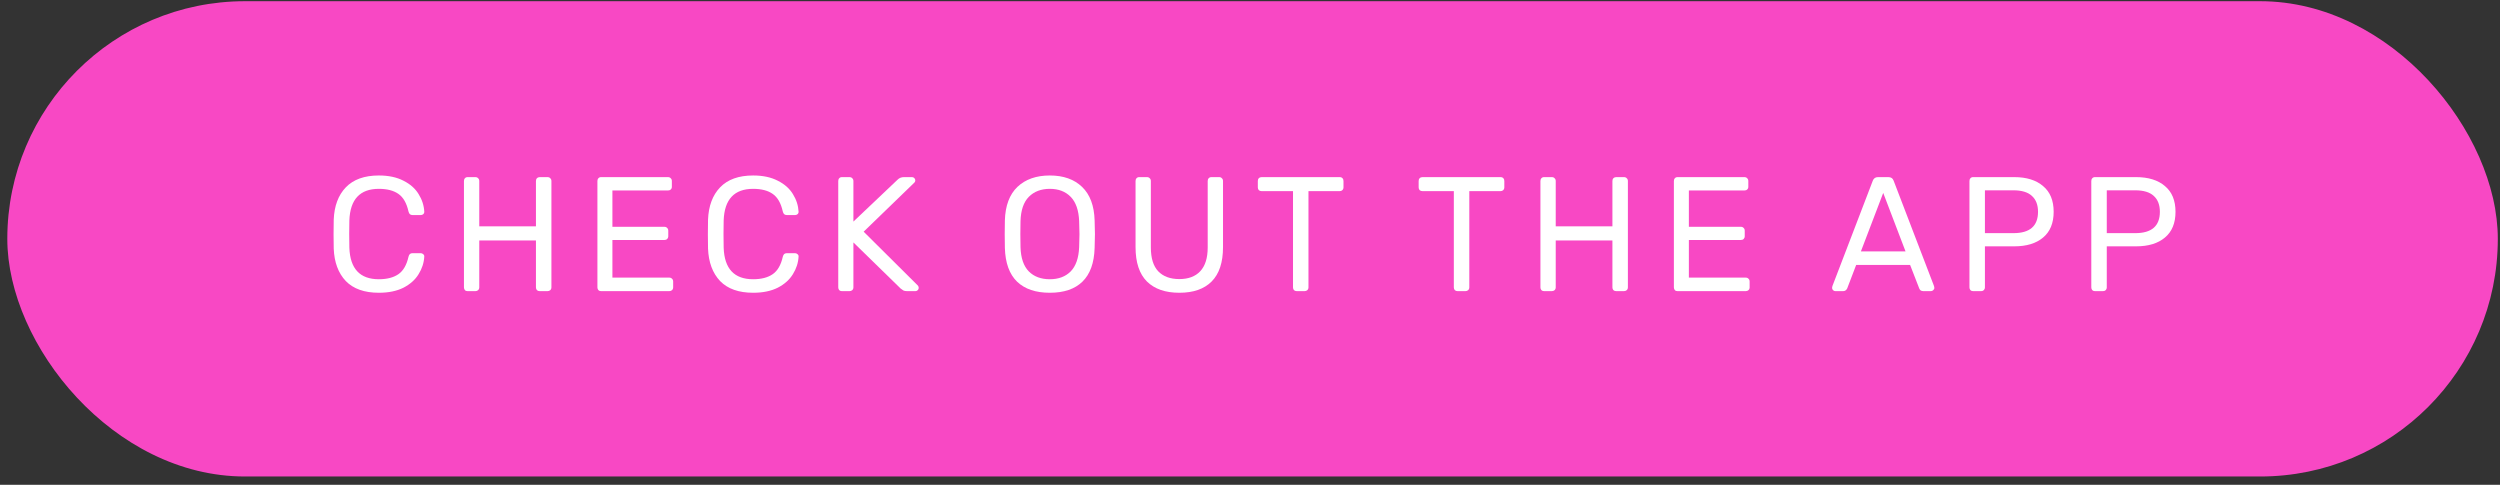
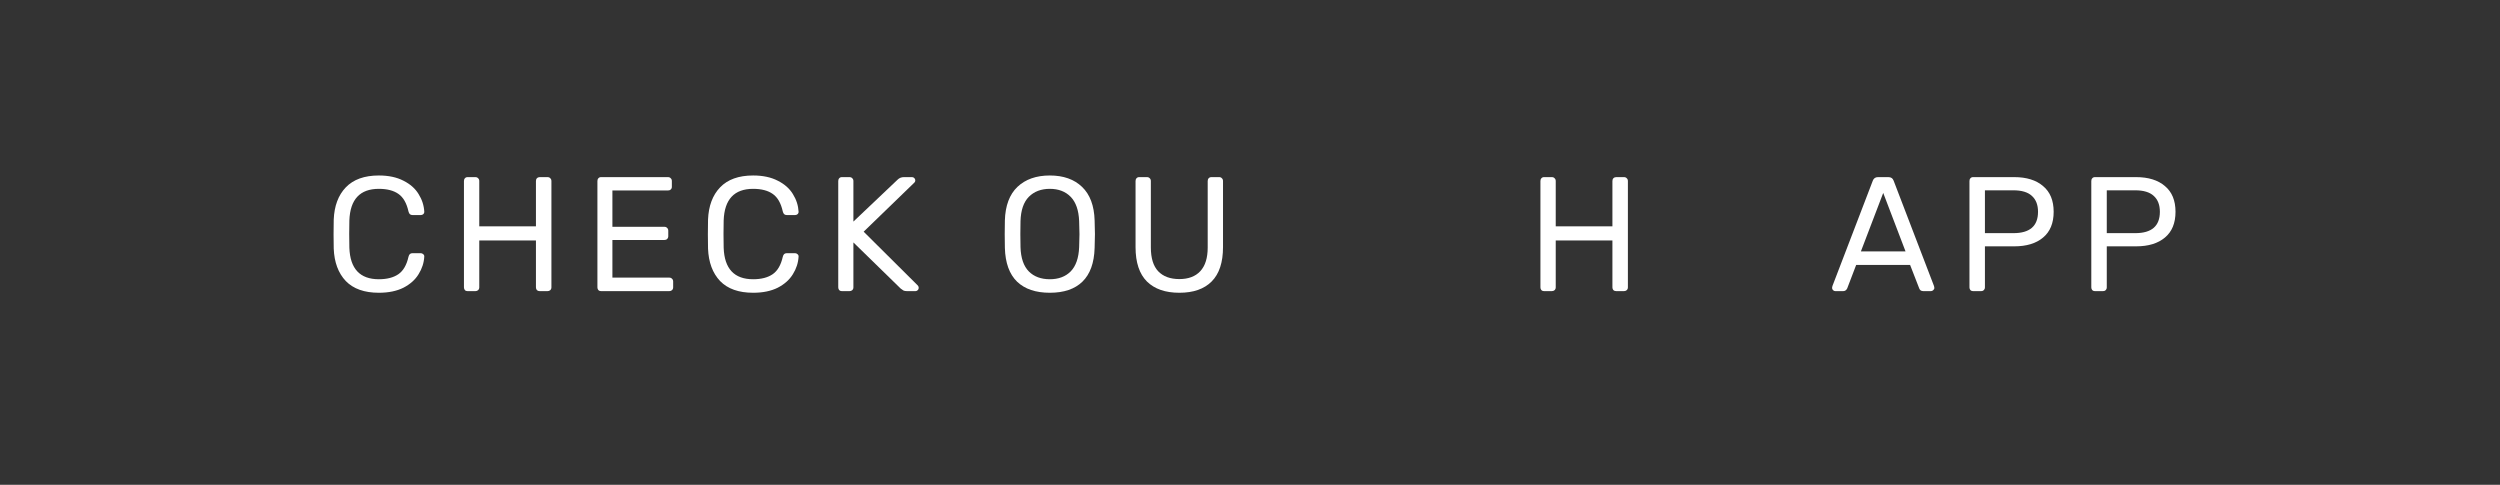
<svg xmlns="http://www.w3.org/2000/svg" width="263" height="51" viewBox="0 0 263 51" fill="none">
  <rect x="0" y="0" width="263" height="51" fill="#333333" stroke="none" />
-   <rect x="0.769" y="0.127" width="262" height="50" rx="25" fill="#F848C4" />
  <path d="M39.855 30.798C38.335 30.798 37.176 30.387 36.376 29.565C35.588 28.731 35.165 27.594 35.108 26.155C35.097 25.846 35.091 25.344 35.091 24.647C35.091 23.939 35.097 23.425 35.108 23.105C35.165 21.666 35.588 20.535 36.376 19.712C37.176 18.878 38.335 18.461 39.855 18.461C40.871 18.461 41.734 18.644 42.442 19.01C43.15 19.364 43.681 19.832 44.035 20.415C44.401 20.997 44.601 21.62 44.635 22.282C44.635 22.385 44.595 22.471 44.515 22.539C44.447 22.596 44.361 22.625 44.258 22.625H43.401C43.287 22.625 43.196 22.596 43.127 22.539C43.059 22.482 43.007 22.385 42.973 22.248C42.779 21.369 42.425 20.752 41.911 20.398C41.408 20.044 40.723 19.866 39.855 19.866C37.867 19.866 36.833 20.974 36.753 23.191C36.742 23.499 36.736 23.973 36.736 24.613C36.736 25.252 36.742 25.738 36.753 26.069C36.833 28.274 37.867 29.376 39.855 29.376C40.711 29.376 41.397 29.199 41.911 28.845C42.425 28.491 42.779 27.88 42.973 27.012C43.007 26.874 43.059 26.777 43.127 26.72C43.196 26.663 43.287 26.635 43.401 26.635H44.258C44.361 26.635 44.447 26.669 44.515 26.737C44.595 26.794 44.635 26.874 44.635 26.977C44.601 27.64 44.401 28.262 44.035 28.845C43.681 29.427 43.15 29.901 42.442 30.267C41.734 30.621 40.871 30.798 39.855 30.798Z" fill="white" />
  <path d="M49.185 30.627C49.071 30.627 48.979 30.593 48.911 30.524C48.842 30.444 48.808 30.347 48.808 30.233V19.044C48.808 18.918 48.842 18.821 48.911 18.753C48.979 18.673 49.071 18.633 49.185 18.633H50.007C50.133 18.633 50.23 18.673 50.299 18.753C50.379 18.821 50.419 18.918 50.419 19.044V23.807H56.381V19.044C56.381 18.918 56.416 18.821 56.484 18.753C56.564 18.673 56.661 18.633 56.776 18.633H57.598C57.724 18.633 57.821 18.673 57.889 18.753C57.969 18.821 58.009 18.918 58.009 19.044V30.233C58.009 30.347 57.969 30.444 57.889 30.524C57.809 30.593 57.712 30.627 57.598 30.627H56.776C56.661 30.627 56.564 30.593 56.484 30.524C56.416 30.444 56.381 30.347 56.381 30.233V25.298H50.419V30.233C50.419 30.347 50.379 30.444 50.299 30.524C50.219 30.593 50.122 30.627 50.007 30.627H49.185Z" fill="white" />
  <path d="M63.225 30.627C63.111 30.627 63.02 30.593 62.951 30.524C62.883 30.444 62.848 30.347 62.848 30.233V19.044C62.848 18.918 62.883 18.821 62.951 18.753C63.02 18.673 63.111 18.633 63.225 18.633H70.267C70.393 18.633 70.49 18.673 70.559 18.753C70.639 18.821 70.679 18.918 70.679 19.044V19.661C70.679 19.775 70.639 19.866 70.559 19.935C70.49 20.003 70.393 20.038 70.267 20.038H64.425V23.859H69.891C70.016 23.859 70.113 23.899 70.182 23.979C70.262 24.047 70.302 24.144 70.302 24.27V24.853C70.302 24.967 70.262 25.064 70.182 25.144C70.113 25.212 70.016 25.247 69.891 25.247H64.425V29.205H70.404C70.53 29.205 70.627 29.245 70.696 29.325C70.776 29.393 70.816 29.49 70.816 29.616V30.233C70.816 30.347 70.776 30.444 70.696 30.524C70.616 30.593 70.519 30.627 70.404 30.627H63.225Z" fill="white" />
  <path d="M79.231 30.798C77.712 30.798 76.552 30.387 75.753 29.565C74.965 28.731 74.542 27.594 74.485 26.155C74.473 25.846 74.468 25.344 74.468 24.647C74.468 23.939 74.473 23.425 74.485 23.105C74.542 21.666 74.965 20.535 75.753 19.712C76.552 18.878 77.712 18.461 79.231 18.461C80.248 18.461 81.11 18.644 81.818 19.01C82.527 19.364 83.058 19.832 83.412 20.415C83.777 20.997 83.977 21.62 84.012 22.282C84.012 22.385 83.972 22.471 83.892 22.539C83.823 22.596 83.737 22.625 83.635 22.625H82.778C82.664 22.625 82.572 22.596 82.504 22.539C82.435 22.482 82.384 22.385 82.35 22.248C82.155 21.369 81.801 20.752 81.287 20.398C80.785 20.044 80.099 19.866 79.231 19.866C77.243 19.866 76.21 20.974 76.13 23.191C76.118 23.499 76.113 23.973 76.113 24.613C76.113 25.252 76.118 25.738 76.13 26.069C76.21 28.274 77.243 29.376 79.231 29.376C80.088 29.376 80.773 29.199 81.287 28.845C81.801 28.491 82.155 27.88 82.35 27.012C82.384 26.874 82.435 26.777 82.504 26.72C82.572 26.663 82.664 26.635 82.778 26.635H83.635C83.737 26.635 83.823 26.669 83.892 26.737C83.972 26.794 84.012 26.874 84.012 26.977C83.977 27.64 83.777 28.262 83.412 28.845C83.058 29.427 82.527 29.901 81.818 30.267C81.11 30.621 80.248 30.798 79.231 30.798Z" fill="white" />
  <path d="M88.561 30.627C88.447 30.627 88.356 30.593 88.287 30.524C88.219 30.444 88.184 30.347 88.184 30.233V19.044C88.184 18.918 88.219 18.821 88.287 18.753C88.356 18.673 88.447 18.633 88.561 18.633H89.367C89.492 18.633 89.59 18.673 89.658 18.753C89.738 18.821 89.778 18.918 89.778 19.044V23.311L94.421 18.907C94.604 18.724 94.827 18.633 95.09 18.633H95.946C96.038 18.633 96.118 18.667 96.186 18.736C96.255 18.804 96.289 18.884 96.289 18.976C96.289 19.067 96.26 19.141 96.203 19.198L90.857 24.373L96.563 30.044C96.62 30.113 96.649 30.193 96.649 30.284C96.649 30.376 96.615 30.456 96.546 30.524C96.478 30.593 96.398 30.627 96.306 30.627H95.415C95.255 30.627 95.13 30.604 95.038 30.558C94.947 30.501 94.85 30.433 94.747 30.353L89.778 25.504V30.233C89.778 30.347 89.738 30.444 89.658 30.524C89.578 30.593 89.481 30.627 89.367 30.627H88.561Z" fill="white" />
  <path d="M110.442 30.798C108.957 30.798 107.809 30.41 106.998 29.633C106.187 28.845 105.758 27.663 105.713 26.086C105.701 25.744 105.696 25.258 105.696 24.63C105.696 24.002 105.701 23.522 105.713 23.191C105.758 21.637 106.198 20.46 107.032 19.661C107.877 18.861 109.014 18.461 110.442 18.461C111.87 18.461 113.001 18.861 113.834 19.661C114.668 20.46 115.108 21.637 115.154 23.191C115.177 23.853 115.188 24.333 115.188 24.63C115.188 24.915 115.177 25.401 115.154 26.086C115.108 27.663 114.68 28.845 113.869 29.633C113.069 30.41 111.927 30.798 110.442 30.798ZM110.442 29.376C111.356 29.376 112.087 29.102 112.635 28.554C113.183 27.994 113.48 27.143 113.526 26.001C113.549 25.315 113.56 24.858 113.56 24.63C113.56 24.378 113.549 23.922 113.526 23.259C113.48 22.117 113.183 21.266 112.635 20.706C112.087 20.146 111.356 19.866 110.442 19.866C109.528 19.866 108.791 20.146 108.232 20.706C107.683 21.266 107.392 22.117 107.358 23.259C107.346 23.59 107.341 24.047 107.341 24.63C107.341 25.201 107.346 25.658 107.358 26.001C107.392 27.143 107.683 27.994 108.232 28.554C108.78 29.102 109.517 29.376 110.442 29.376Z" fill="white" />
  <path d="M124.069 30.798C122.595 30.798 121.459 30.404 120.659 29.616C119.86 28.816 119.46 27.611 119.46 26.001V19.044C119.46 18.918 119.494 18.821 119.563 18.753C119.631 18.673 119.723 18.633 119.837 18.633H120.659C120.785 18.633 120.882 18.673 120.951 18.753C121.03 18.821 121.07 18.918 121.07 19.044V26.035C121.07 27.154 121.327 27.988 121.842 28.537C122.367 29.085 123.109 29.359 124.069 29.359C125.017 29.359 125.748 29.085 126.262 28.537C126.788 27.977 127.05 27.143 127.05 26.035V19.044C127.05 18.918 127.085 18.821 127.153 18.753C127.222 18.673 127.319 18.633 127.444 18.633H128.267C128.381 18.633 128.473 18.673 128.541 18.753C128.621 18.821 128.661 18.918 128.661 19.044V26.001C128.661 27.611 128.261 28.816 127.462 29.616C126.673 30.404 125.543 30.798 124.069 30.798Z" fill="white" />
-   <path d="M136.418 30.627C136.303 30.627 136.206 30.593 136.126 30.524C136.058 30.444 136.024 30.347 136.024 30.233V20.106H132.717C132.602 20.106 132.505 20.072 132.425 20.003C132.357 19.924 132.323 19.826 132.323 19.712V19.044C132.323 18.918 132.357 18.821 132.425 18.753C132.505 18.673 132.602 18.633 132.717 18.633H140.941C141.067 18.633 141.164 18.673 141.232 18.753C141.301 18.821 141.335 18.918 141.335 19.044V19.712C141.335 19.826 141.295 19.924 141.215 20.003C141.147 20.072 141.055 20.106 140.941 20.106H137.651V30.233C137.651 30.347 137.611 30.444 137.531 30.524C137.451 30.593 137.354 30.627 137.24 30.627H136.418Z" fill="white" />
-   <path d="M153.337 30.627C153.223 30.627 153.126 30.593 153.046 30.524C152.978 30.444 152.943 30.347 152.943 30.233V20.106H149.636C149.522 20.106 149.425 20.072 149.345 20.003C149.276 19.924 149.242 19.826 149.242 19.712V19.044C149.242 18.918 149.276 18.821 149.345 18.753C149.425 18.673 149.522 18.633 149.636 18.633H157.861C157.986 18.633 158.084 18.673 158.152 18.753C158.221 18.821 158.255 18.918 158.255 19.044V19.712C158.255 19.826 158.215 19.924 158.135 20.003C158.066 20.072 157.975 20.106 157.861 20.106H154.571V30.233C154.571 30.347 154.531 30.444 154.451 30.524C154.371 30.593 154.274 30.627 154.16 30.627H153.337Z" fill="white" />
  <path d="M162.43 30.627C162.315 30.627 162.224 30.593 162.156 30.524C162.087 30.444 162.053 30.347 162.053 30.233V19.044C162.053 18.918 162.087 18.821 162.156 18.753C162.224 18.673 162.315 18.633 162.43 18.633H163.252C163.378 18.633 163.475 18.673 163.543 18.753C163.623 18.821 163.663 18.918 163.663 19.044V23.807H169.626V19.044C169.626 18.918 169.66 18.821 169.729 18.753C169.809 18.673 169.906 18.633 170.02 18.633H170.843C170.968 18.633 171.065 18.673 171.134 18.753C171.214 18.821 171.254 18.918 171.254 19.044V30.233C171.254 30.347 171.214 30.444 171.134 30.524C171.054 30.593 170.957 30.627 170.843 30.627H170.02C169.906 30.627 169.809 30.593 169.729 30.524C169.66 30.444 169.626 30.347 169.626 30.233V25.298H163.663V30.233C163.663 30.347 163.623 30.444 163.543 30.524C163.463 30.593 163.366 30.627 163.252 30.627H162.43Z" fill="white" />
-   <path d="M176.47 30.627C176.356 30.627 176.264 30.593 176.196 30.524C176.127 30.444 176.093 30.347 176.093 30.233V19.044C176.093 18.918 176.127 18.821 176.196 18.753C176.264 18.673 176.356 18.633 176.47 18.633H183.512C183.638 18.633 183.735 18.673 183.803 18.753C183.883 18.821 183.923 18.918 183.923 19.044V19.661C183.923 19.775 183.883 19.866 183.803 19.935C183.735 20.003 183.638 20.038 183.512 20.038H177.669V23.859H183.135C183.261 23.859 183.358 23.899 183.427 23.979C183.506 24.047 183.546 24.144 183.546 24.27V24.853C183.546 24.967 183.506 25.064 183.427 25.144C183.358 25.212 183.261 25.247 183.135 25.247H177.669V29.205H183.649C183.775 29.205 183.872 29.245 183.941 29.325C184.021 29.393 184.06 29.49 184.06 29.616V30.233C184.06 30.347 184.021 30.444 183.941 30.524C183.861 30.593 183.763 30.627 183.649 30.627H176.47Z" fill="white" />
  <path d="M193.077 30.627C192.986 30.627 192.906 30.593 192.837 30.524C192.769 30.456 192.734 30.376 192.734 30.284L192.769 30.096L197.018 19.01C197.109 18.758 197.292 18.633 197.566 18.633H198.663C198.937 18.633 199.12 18.758 199.211 19.01L203.46 30.096L203.495 30.284C203.495 30.376 203.455 30.456 203.375 30.524C203.306 30.593 203.226 30.627 203.135 30.627H202.33C202.215 30.627 202.118 30.598 202.038 30.541C201.97 30.473 201.924 30.404 201.901 30.336L200.942 27.868H195.27L194.328 30.336C194.236 30.53 194.094 30.627 193.899 30.627H193.077ZM195.767 26.446H200.462L198.115 20.295L195.767 26.446Z" fill="white" />
  <path d="M207.564 30.627C207.449 30.627 207.358 30.593 207.289 30.524C207.221 30.444 207.187 30.347 207.187 30.233V19.044C207.187 18.918 207.221 18.821 207.289 18.753C207.358 18.673 207.449 18.633 207.564 18.633H211.899C213.189 18.633 214.2 18.947 214.931 19.575C215.674 20.192 216.045 21.094 216.045 22.282C216.045 23.47 215.674 24.373 214.931 24.99C214.2 25.607 213.189 25.915 211.899 25.915H208.814V30.233C208.814 30.347 208.774 30.444 208.695 30.524C208.626 30.593 208.535 30.627 208.42 30.627H207.564ZM211.813 24.527C213.538 24.527 214.4 23.779 214.4 22.282C214.4 21.551 214.183 20.992 213.749 20.603C213.327 20.215 212.681 20.021 211.813 20.021H208.814V24.527H211.813Z" fill="white" />
  <path d="M220.382 30.627C220.268 30.627 220.177 30.593 220.108 30.524C220.04 30.444 220.005 30.347 220.005 30.233V19.044C220.005 18.918 220.04 18.821 220.108 18.753C220.177 18.673 220.268 18.633 220.382 18.633H224.717C226.008 18.633 227.019 18.947 227.75 19.575C228.493 20.192 228.864 21.094 228.864 22.282C228.864 23.47 228.493 24.373 227.75 24.99C227.019 25.607 226.008 25.915 224.717 25.915H221.633V30.233C221.633 30.347 221.593 30.444 221.513 30.524C221.445 30.593 221.353 30.627 221.239 30.627H220.382ZM224.632 24.527C226.357 24.527 227.219 23.779 227.219 22.282C227.219 21.551 227.002 20.992 226.568 20.603C226.145 20.215 225.5 20.021 224.632 20.021H221.633V24.527H224.632Z" fill="white" />
</svg>